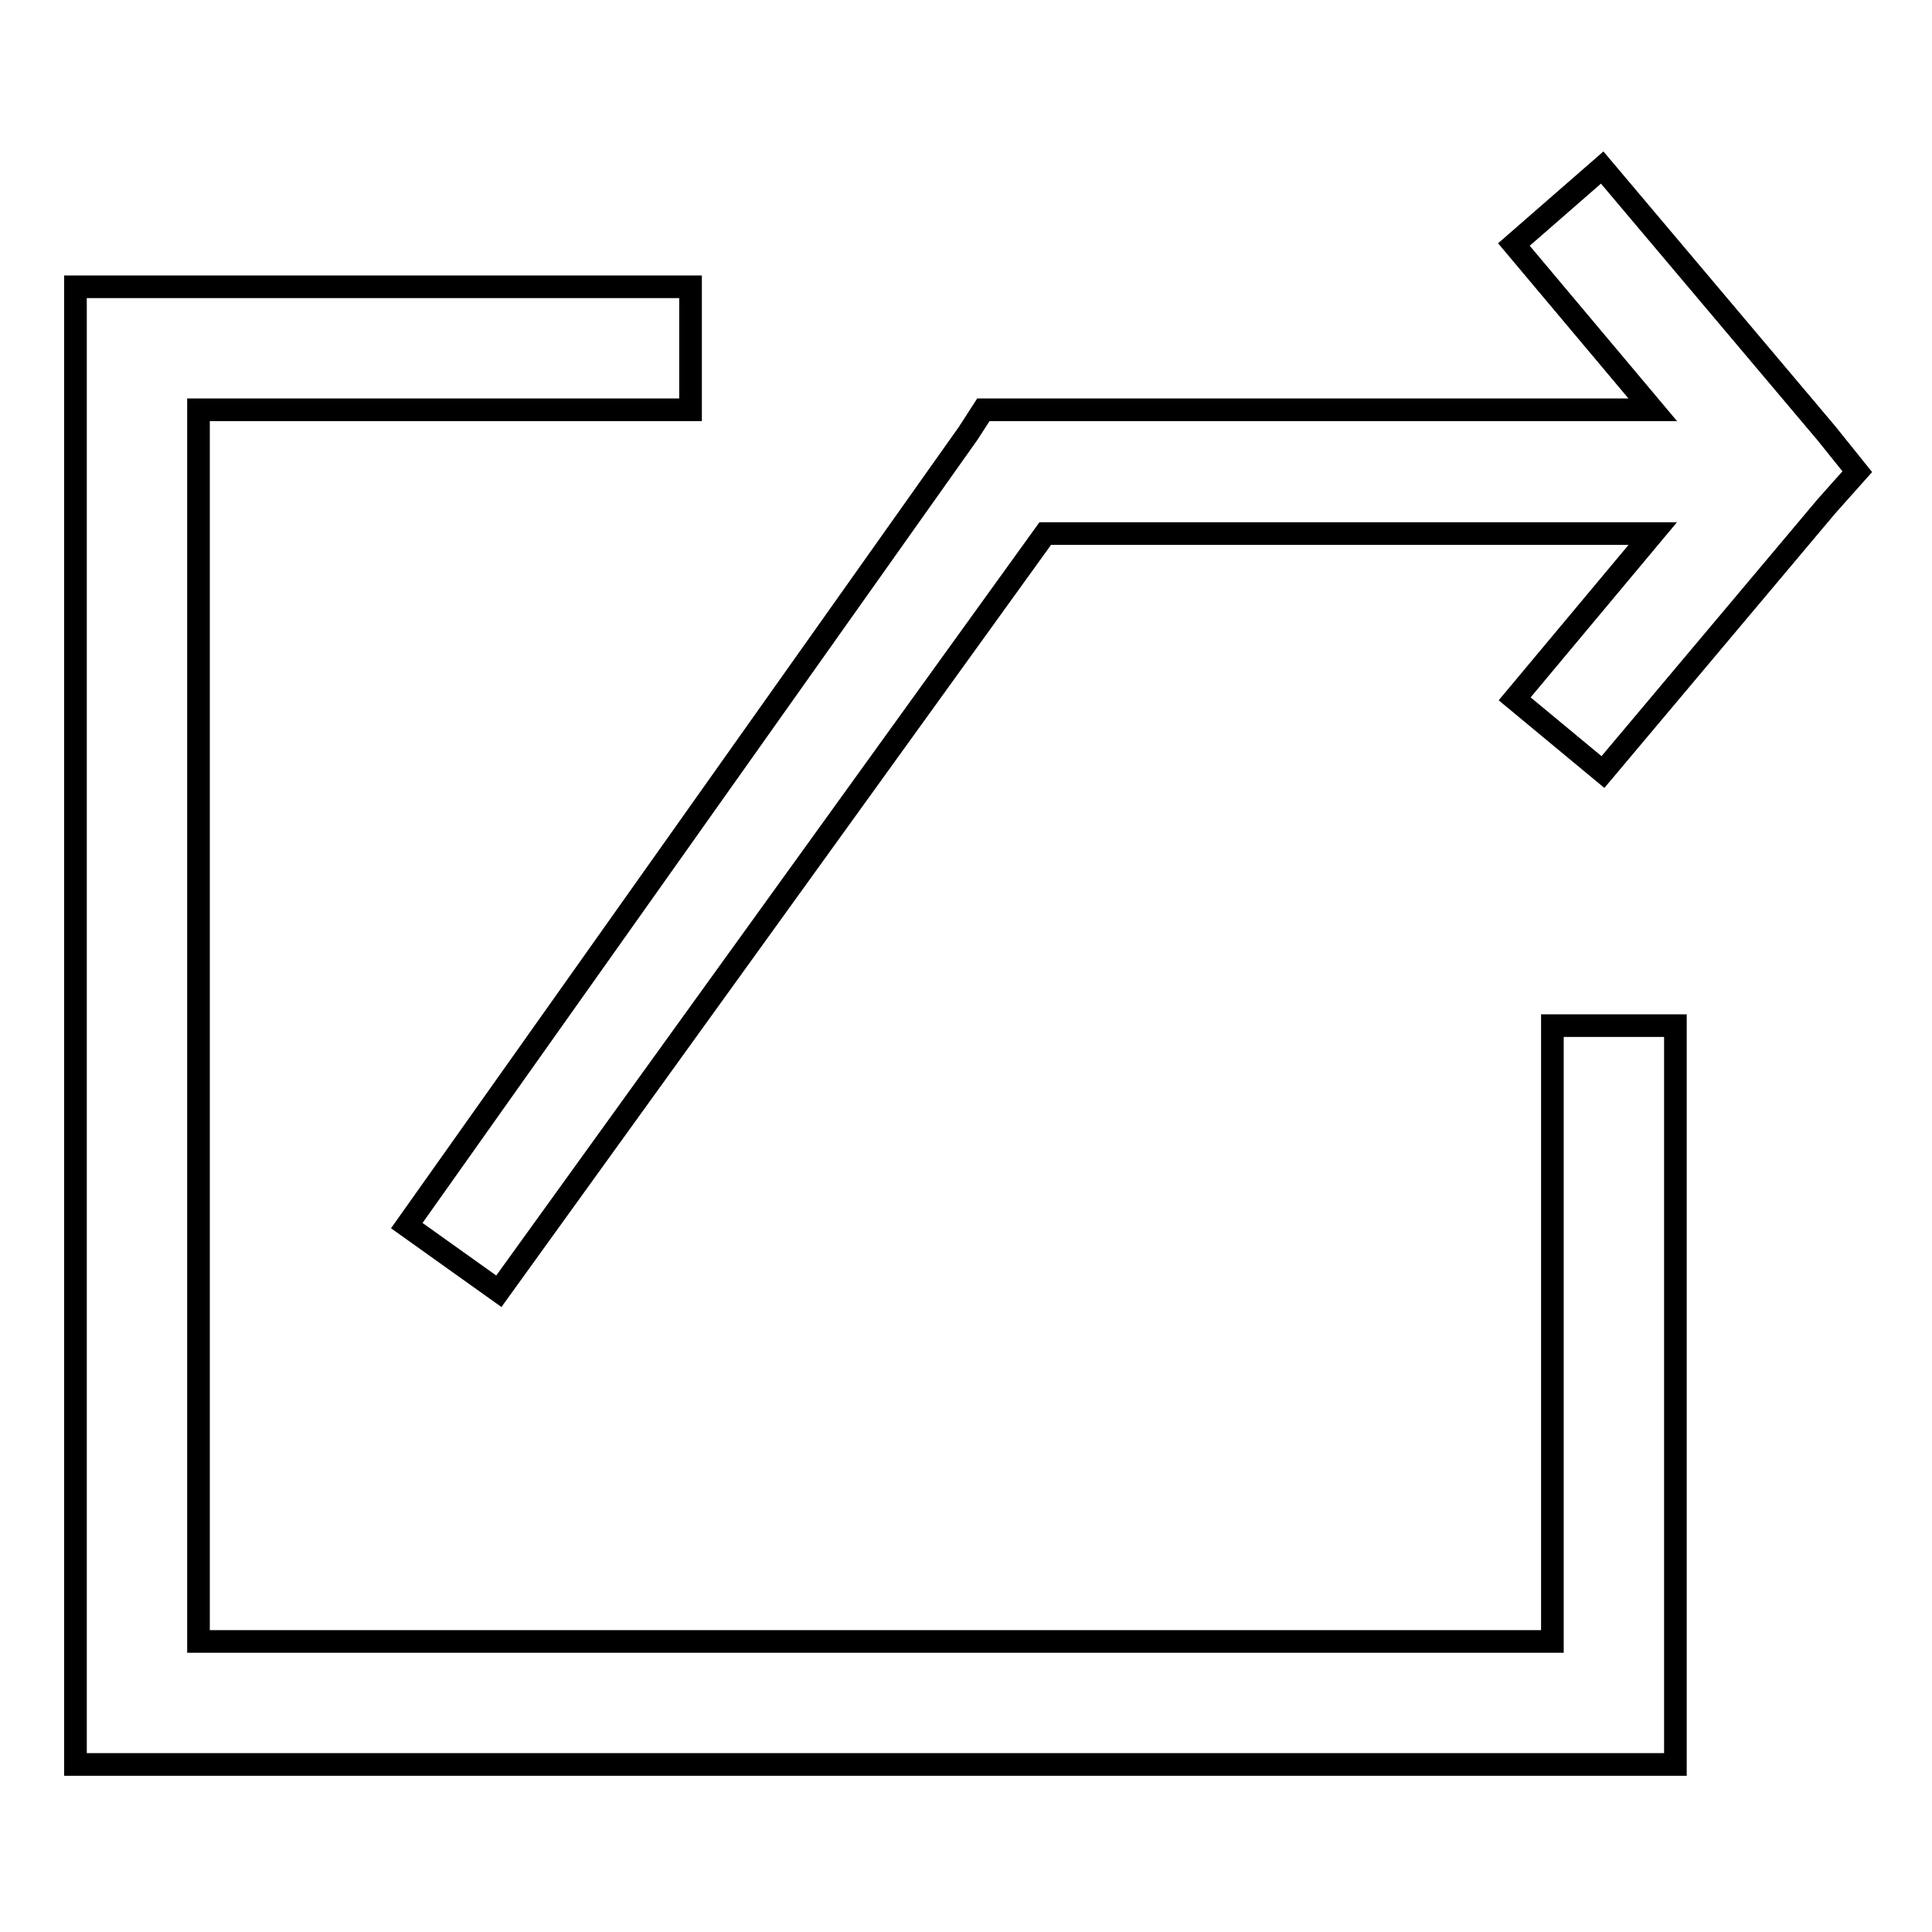
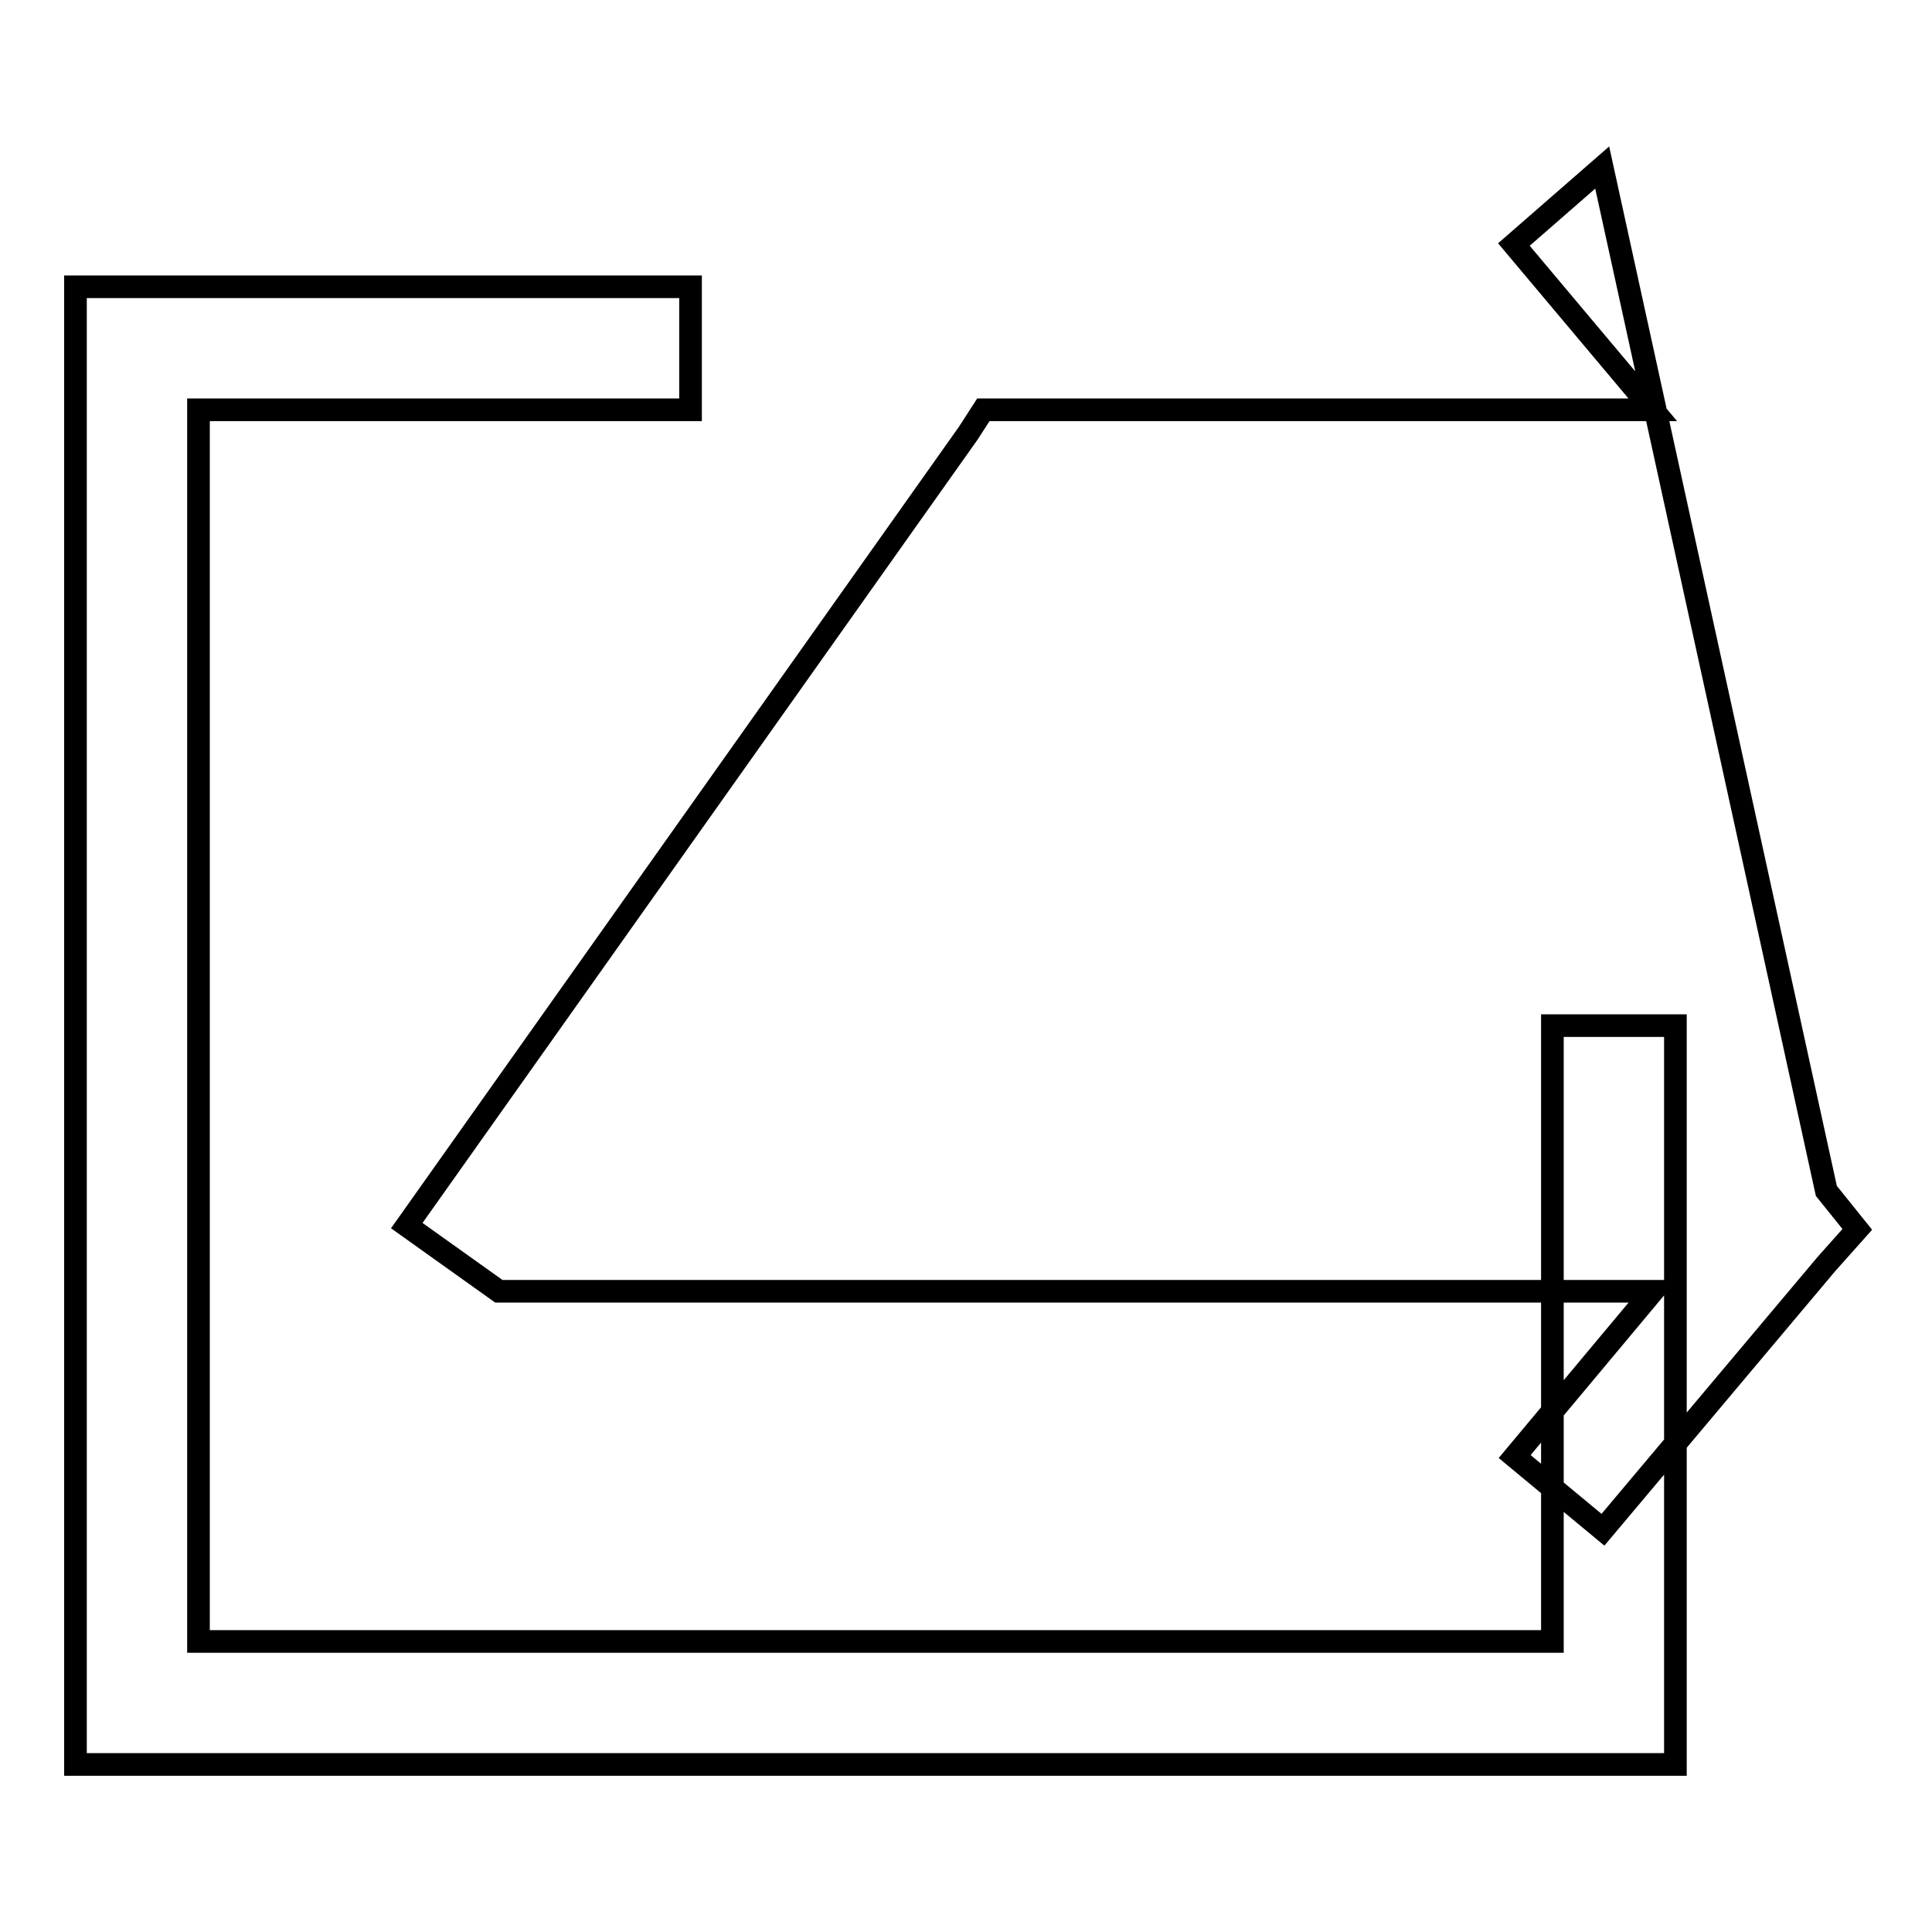
<svg xmlns="http://www.w3.org/2000/svg" version="1.1" x="0px" y="0px" viewBox="0 0 256 256" enable-background="new 0 0 256 256" xml:space="preserve">
  <g>
    <g>
-       <path stroke-width="3" fill-opacity="0" stroke="#000000" d="M212.3,22.2l-11.7,10.2L219,54.3h-84.6h-4.1l-2,3.1l-74.4,105l12.2,8.7l72.4-100.4H219l-18.3,21.9l11.7,9.7l29.6-35.2l4.1-4.6l-4.1-5.1L212.3,22.2z M10,38v8.2v179.4v8.2h8.2h196.7h7.1v-8.2v-89.7h-16.3v81.6H26.3V54.3h65.2V38H18.2H10z" />
+       <path stroke-width="3" fill-opacity="0" stroke="#000000" d="M212.3,22.2l-11.7,10.2L219,54.3h-84.6h-4.1l-2,3.1l-74.4,105l12.2,8.7H219l-18.3,21.9l11.7,9.7l29.6-35.2l4.1-4.6l-4.1-5.1L212.3,22.2z M10,38v8.2v179.4v8.2h8.2h196.7h7.1v-8.2v-89.7h-16.3v81.6H26.3V54.3h65.2V38H18.2H10z" />
    </g>
  </g>
</svg>